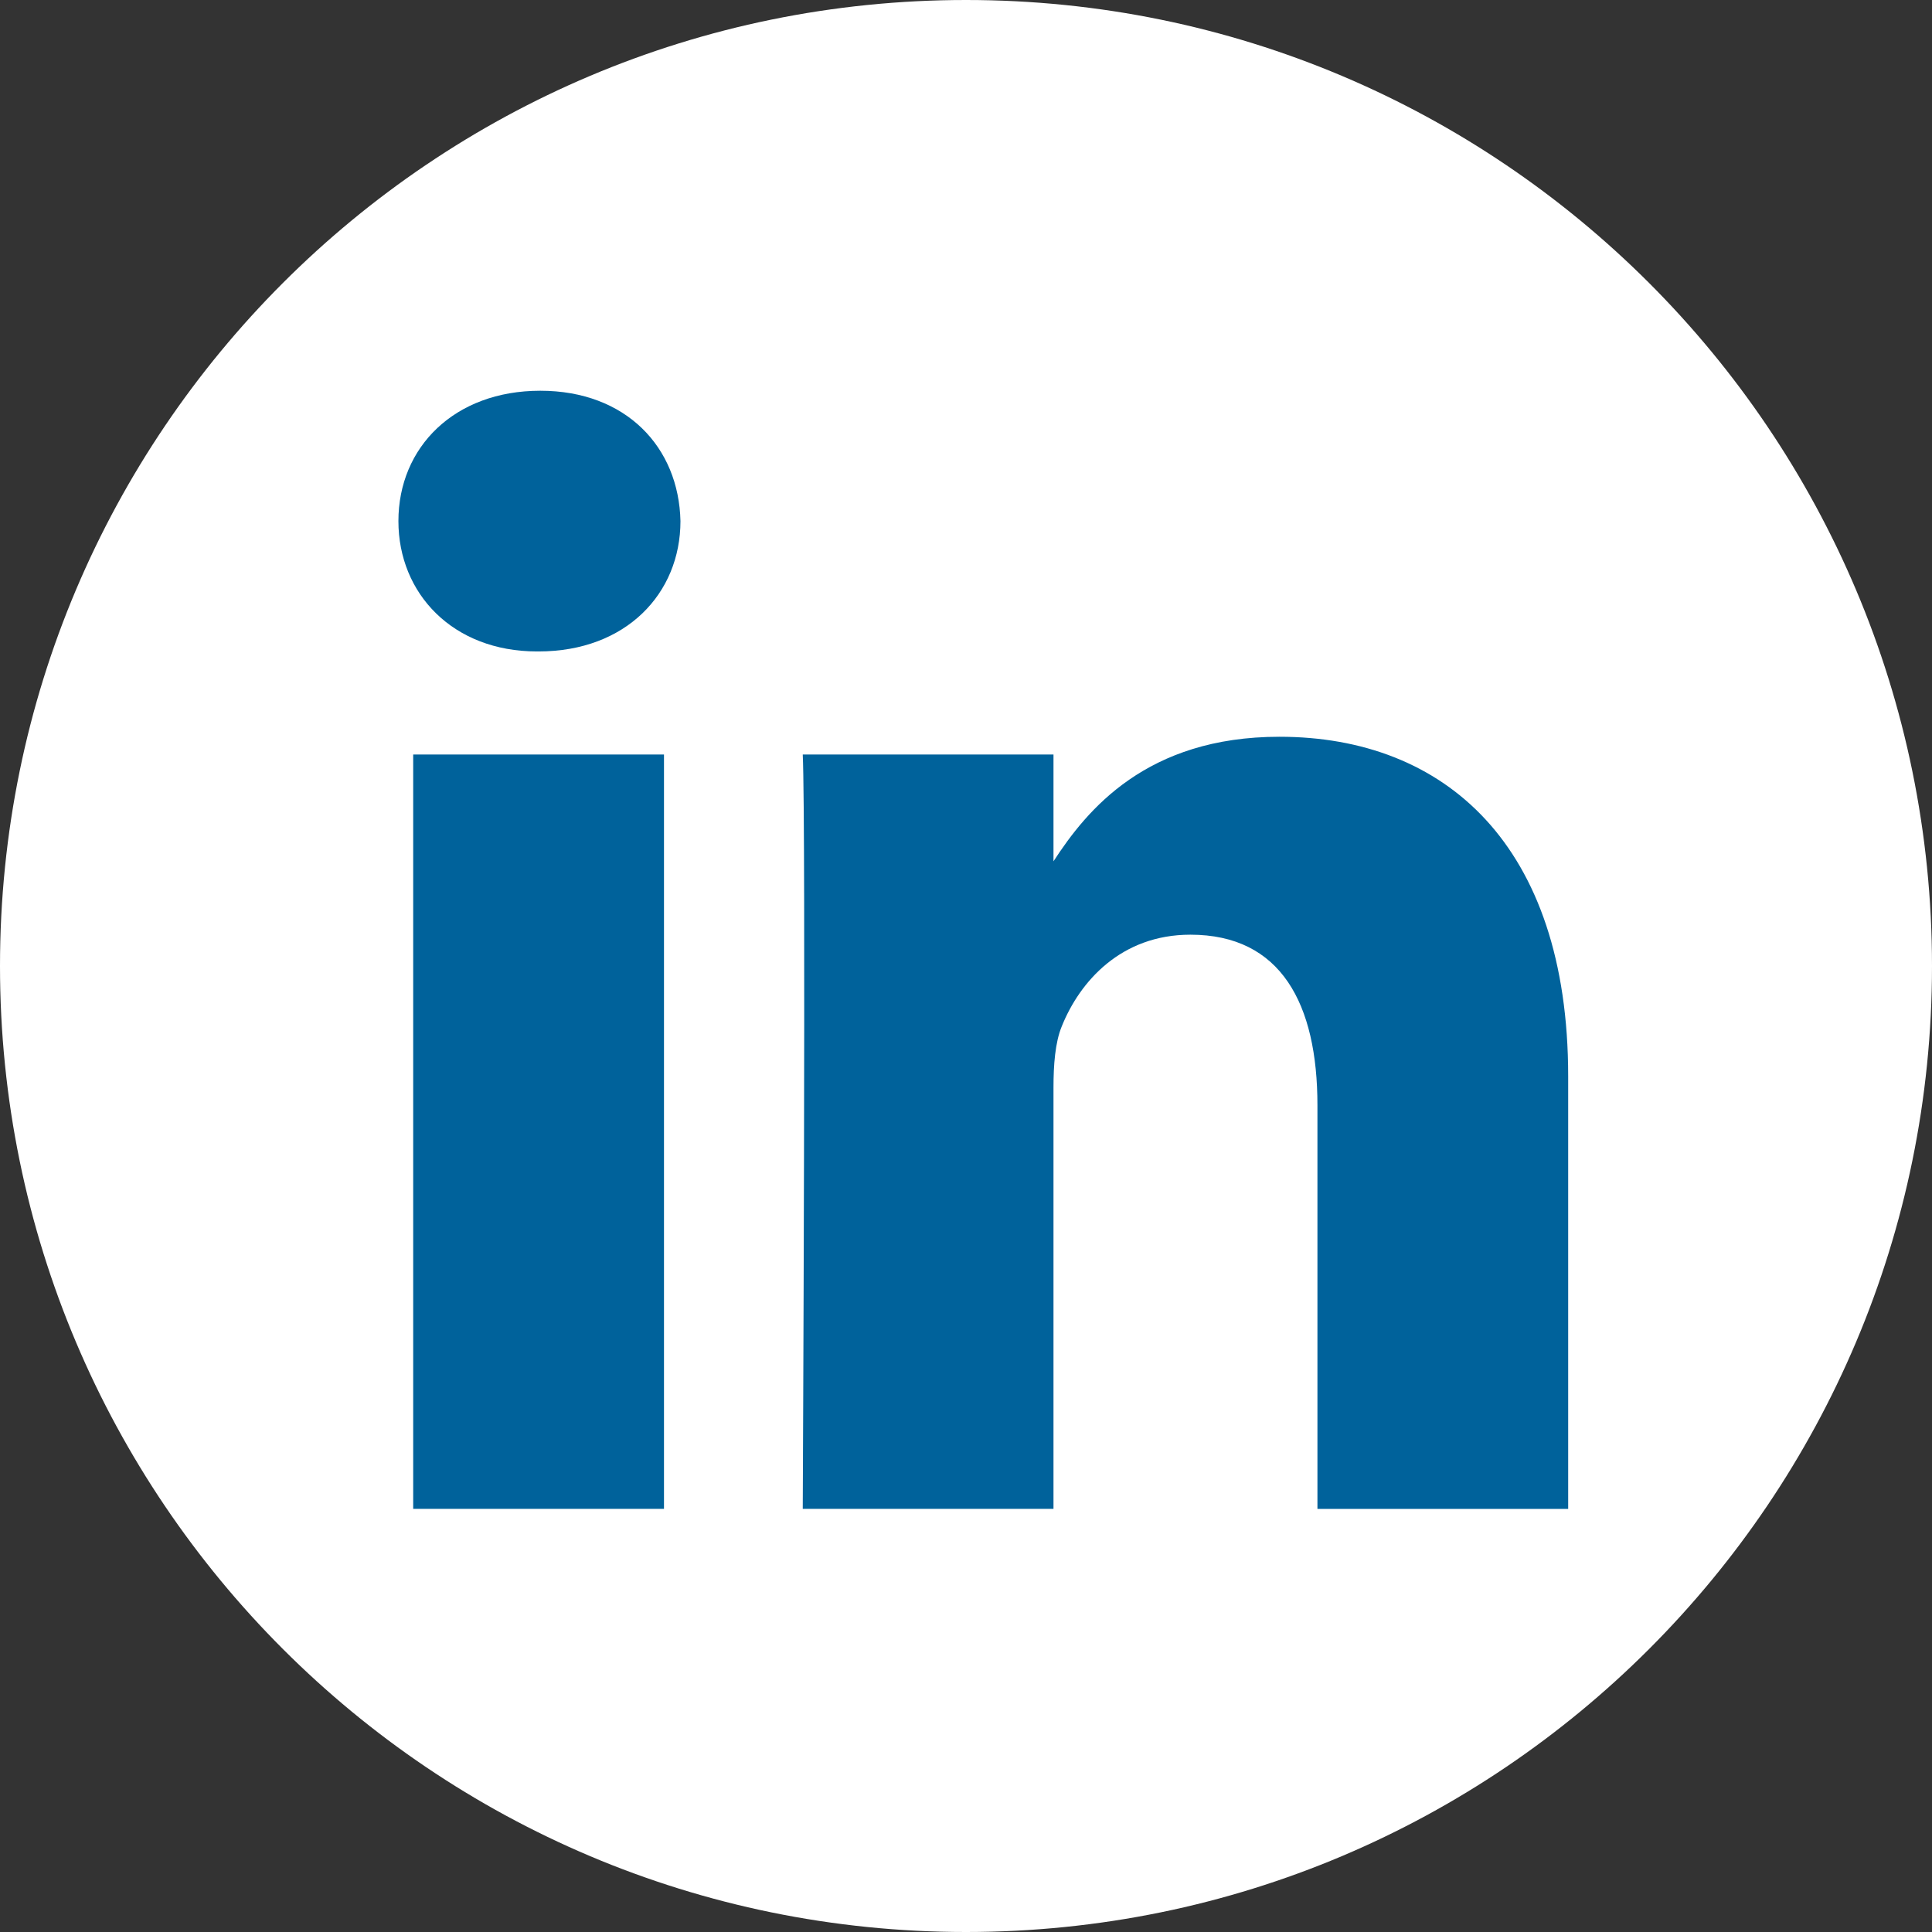
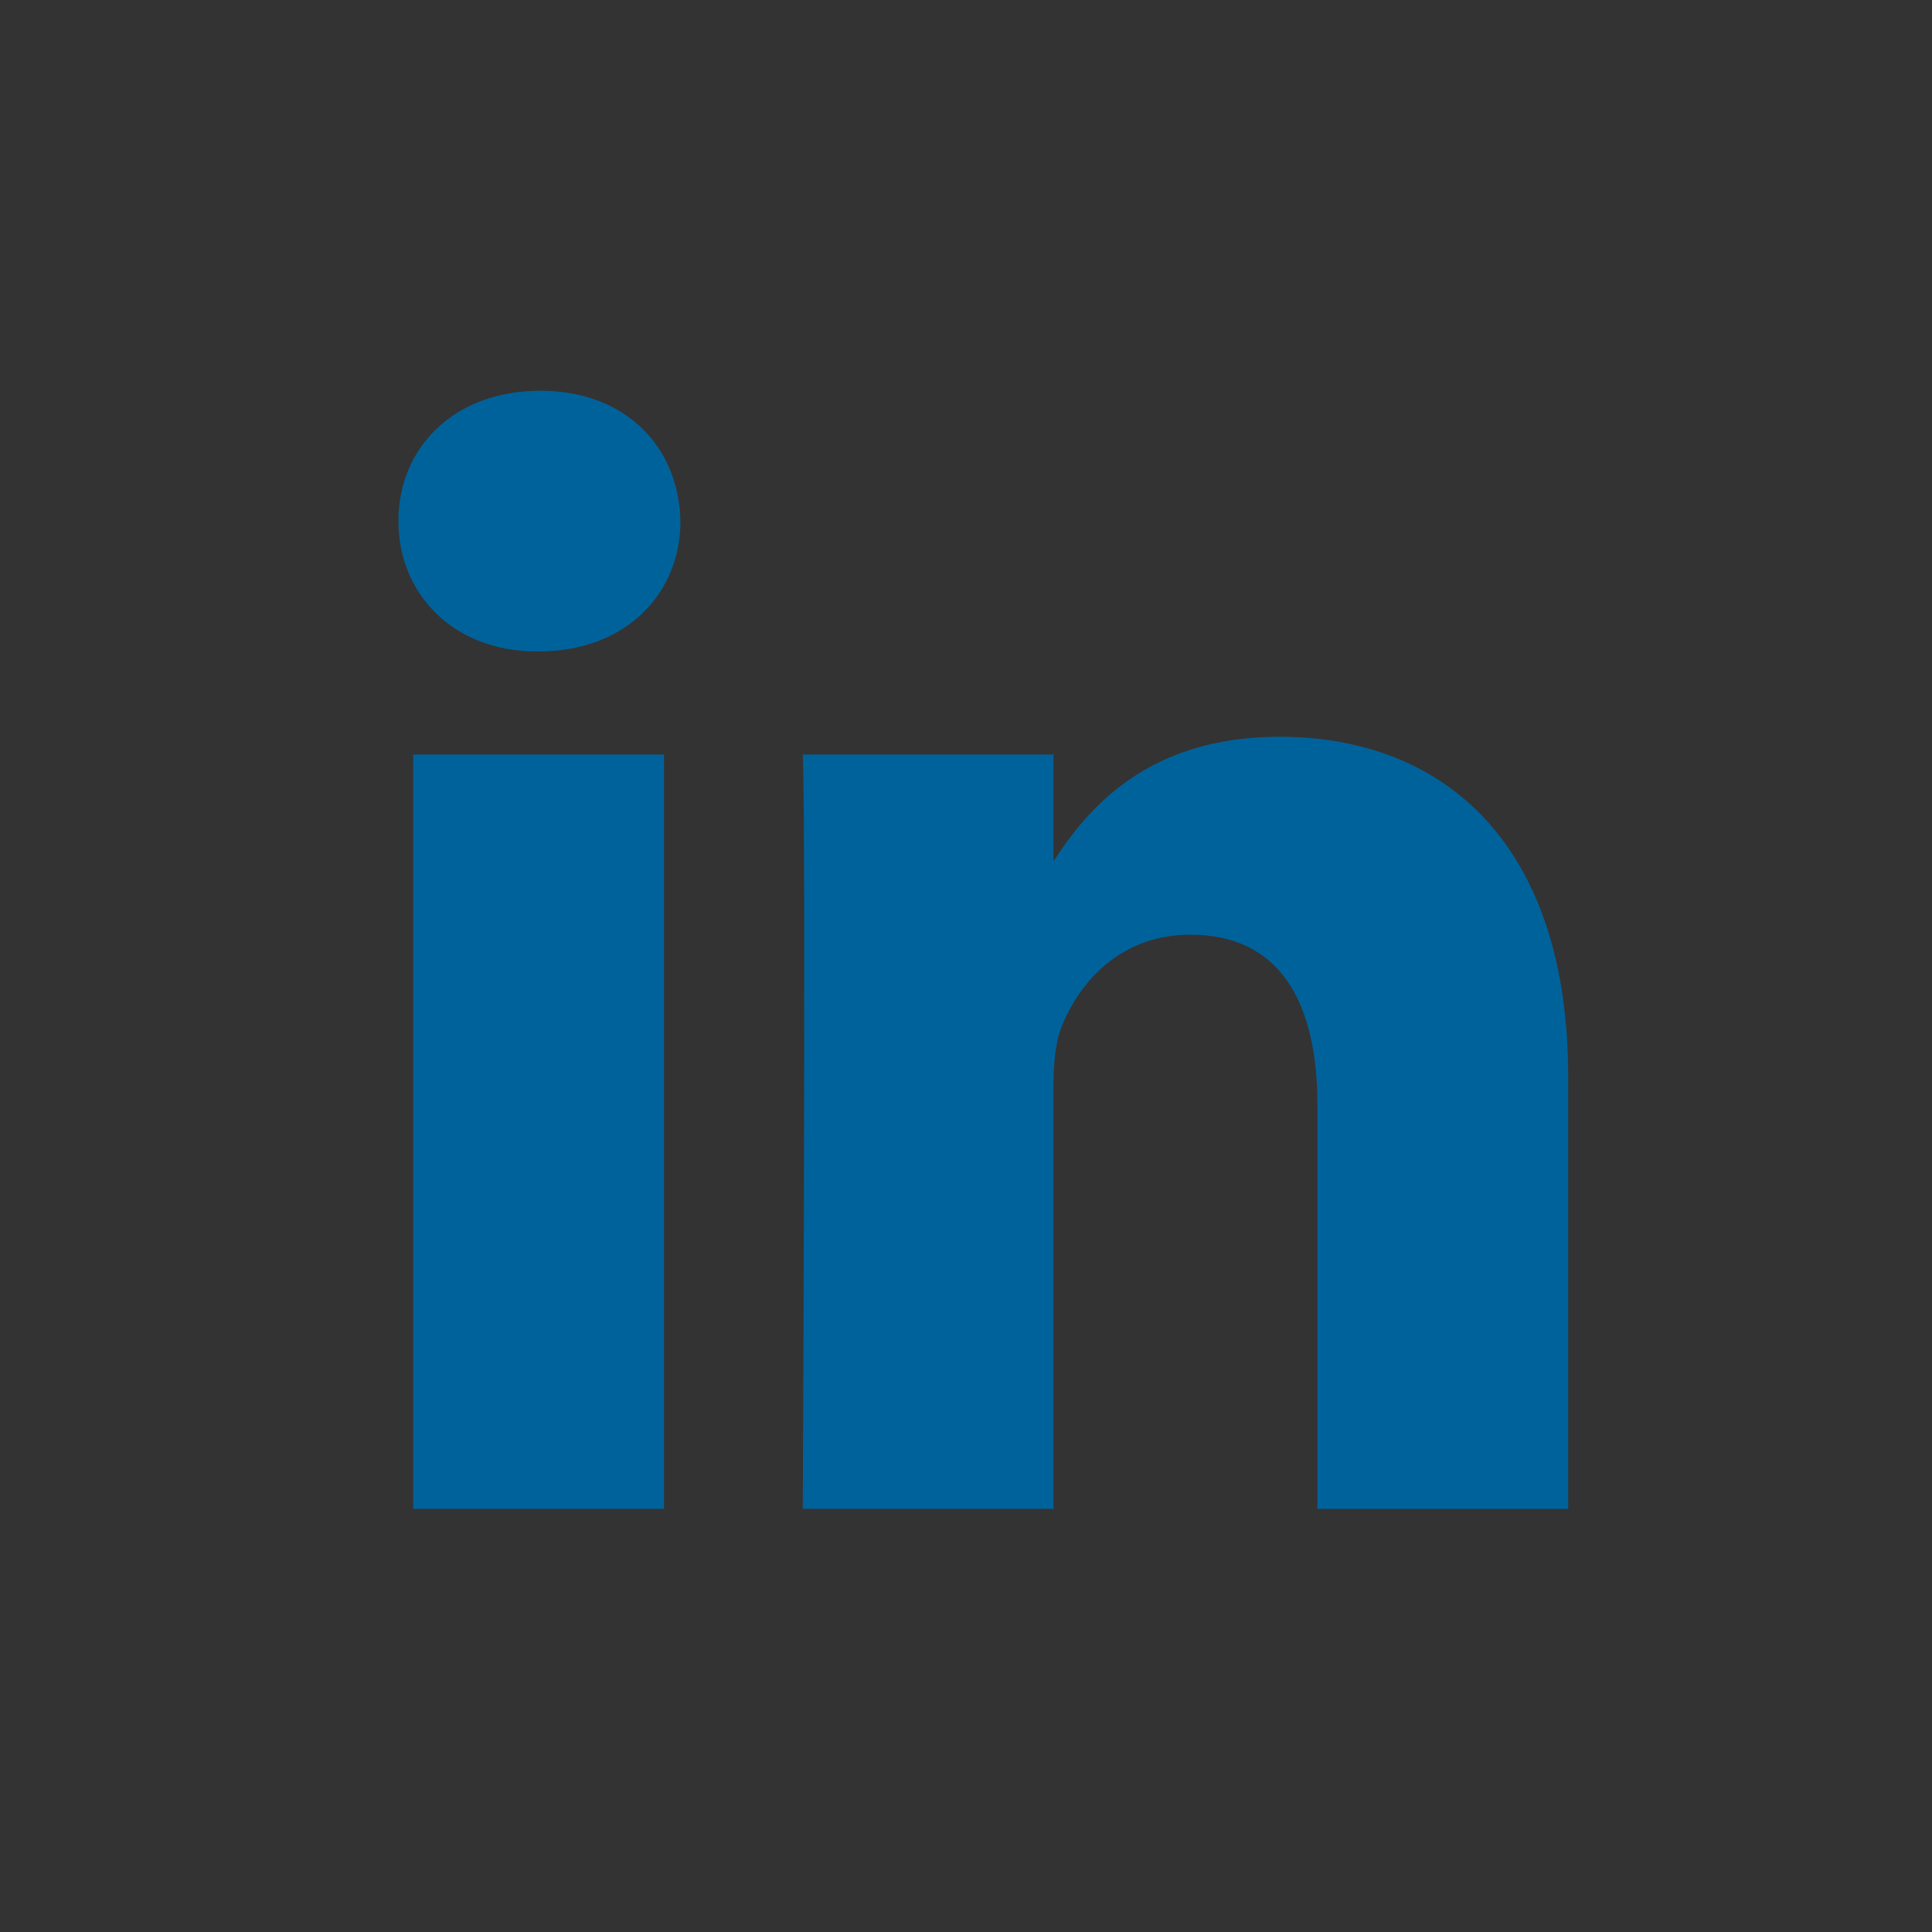
<svg xmlns="http://www.w3.org/2000/svg" width="100%" height="100%" viewBox="0 0 512 512" version="1.1" xml:space="preserve" style="fill-rule:evenodd;clip-rule:evenodd;stroke-linejoin:round;stroke-miterlimit:2;">
  <rect x="0" y="0" width="512" height="512" fill="#333333" stroke="none" />
-   <path id="Kreis" d="M256,512c141.385,0 256,-114.615 256,-256c0,-141.385 -114.615,-256 -256,-256c-141.385,0 -256,114.615 -256,256c0,141.385 114.615,256 256,256Z" style="fill:#fff;" />
  <path id="LinkedIn" d="M143.18,103.55c-22.74,-0 -37.597,14.95 -37.597,34.545c-0,19.182 14.405,34.544 36.717,34.544l0.429,-0c23.175,-0 37.6,-15.362 37.6,-34.544c-0.43,-19.595 -14.424,-34.545 -37.149,-34.545Zm272.403,296.321l-0,-114.646c-0,-61.409 -32.787,-89.976 -76.509,-89.976c-35.255,-0 -51.047,19.389 -59.889,33.007l-0,-28.306l-66.447,-0c0.881,18.757 -0,199.921 -0,199.921l66.446,0l0,-111.65c0,-5.976 0.43,-11.95 2.191,-16.221c4.795,-11.935 15.737,-24.299 34.095,-24.299c24.034,0 33.663,18.34 33.663,45.204l0,106.966l66.45,0Zm-239.62,0l0,-199.921l-66.464,0l0,199.921l66.464,0Z" style="fill:#00629b;" />
</svg>